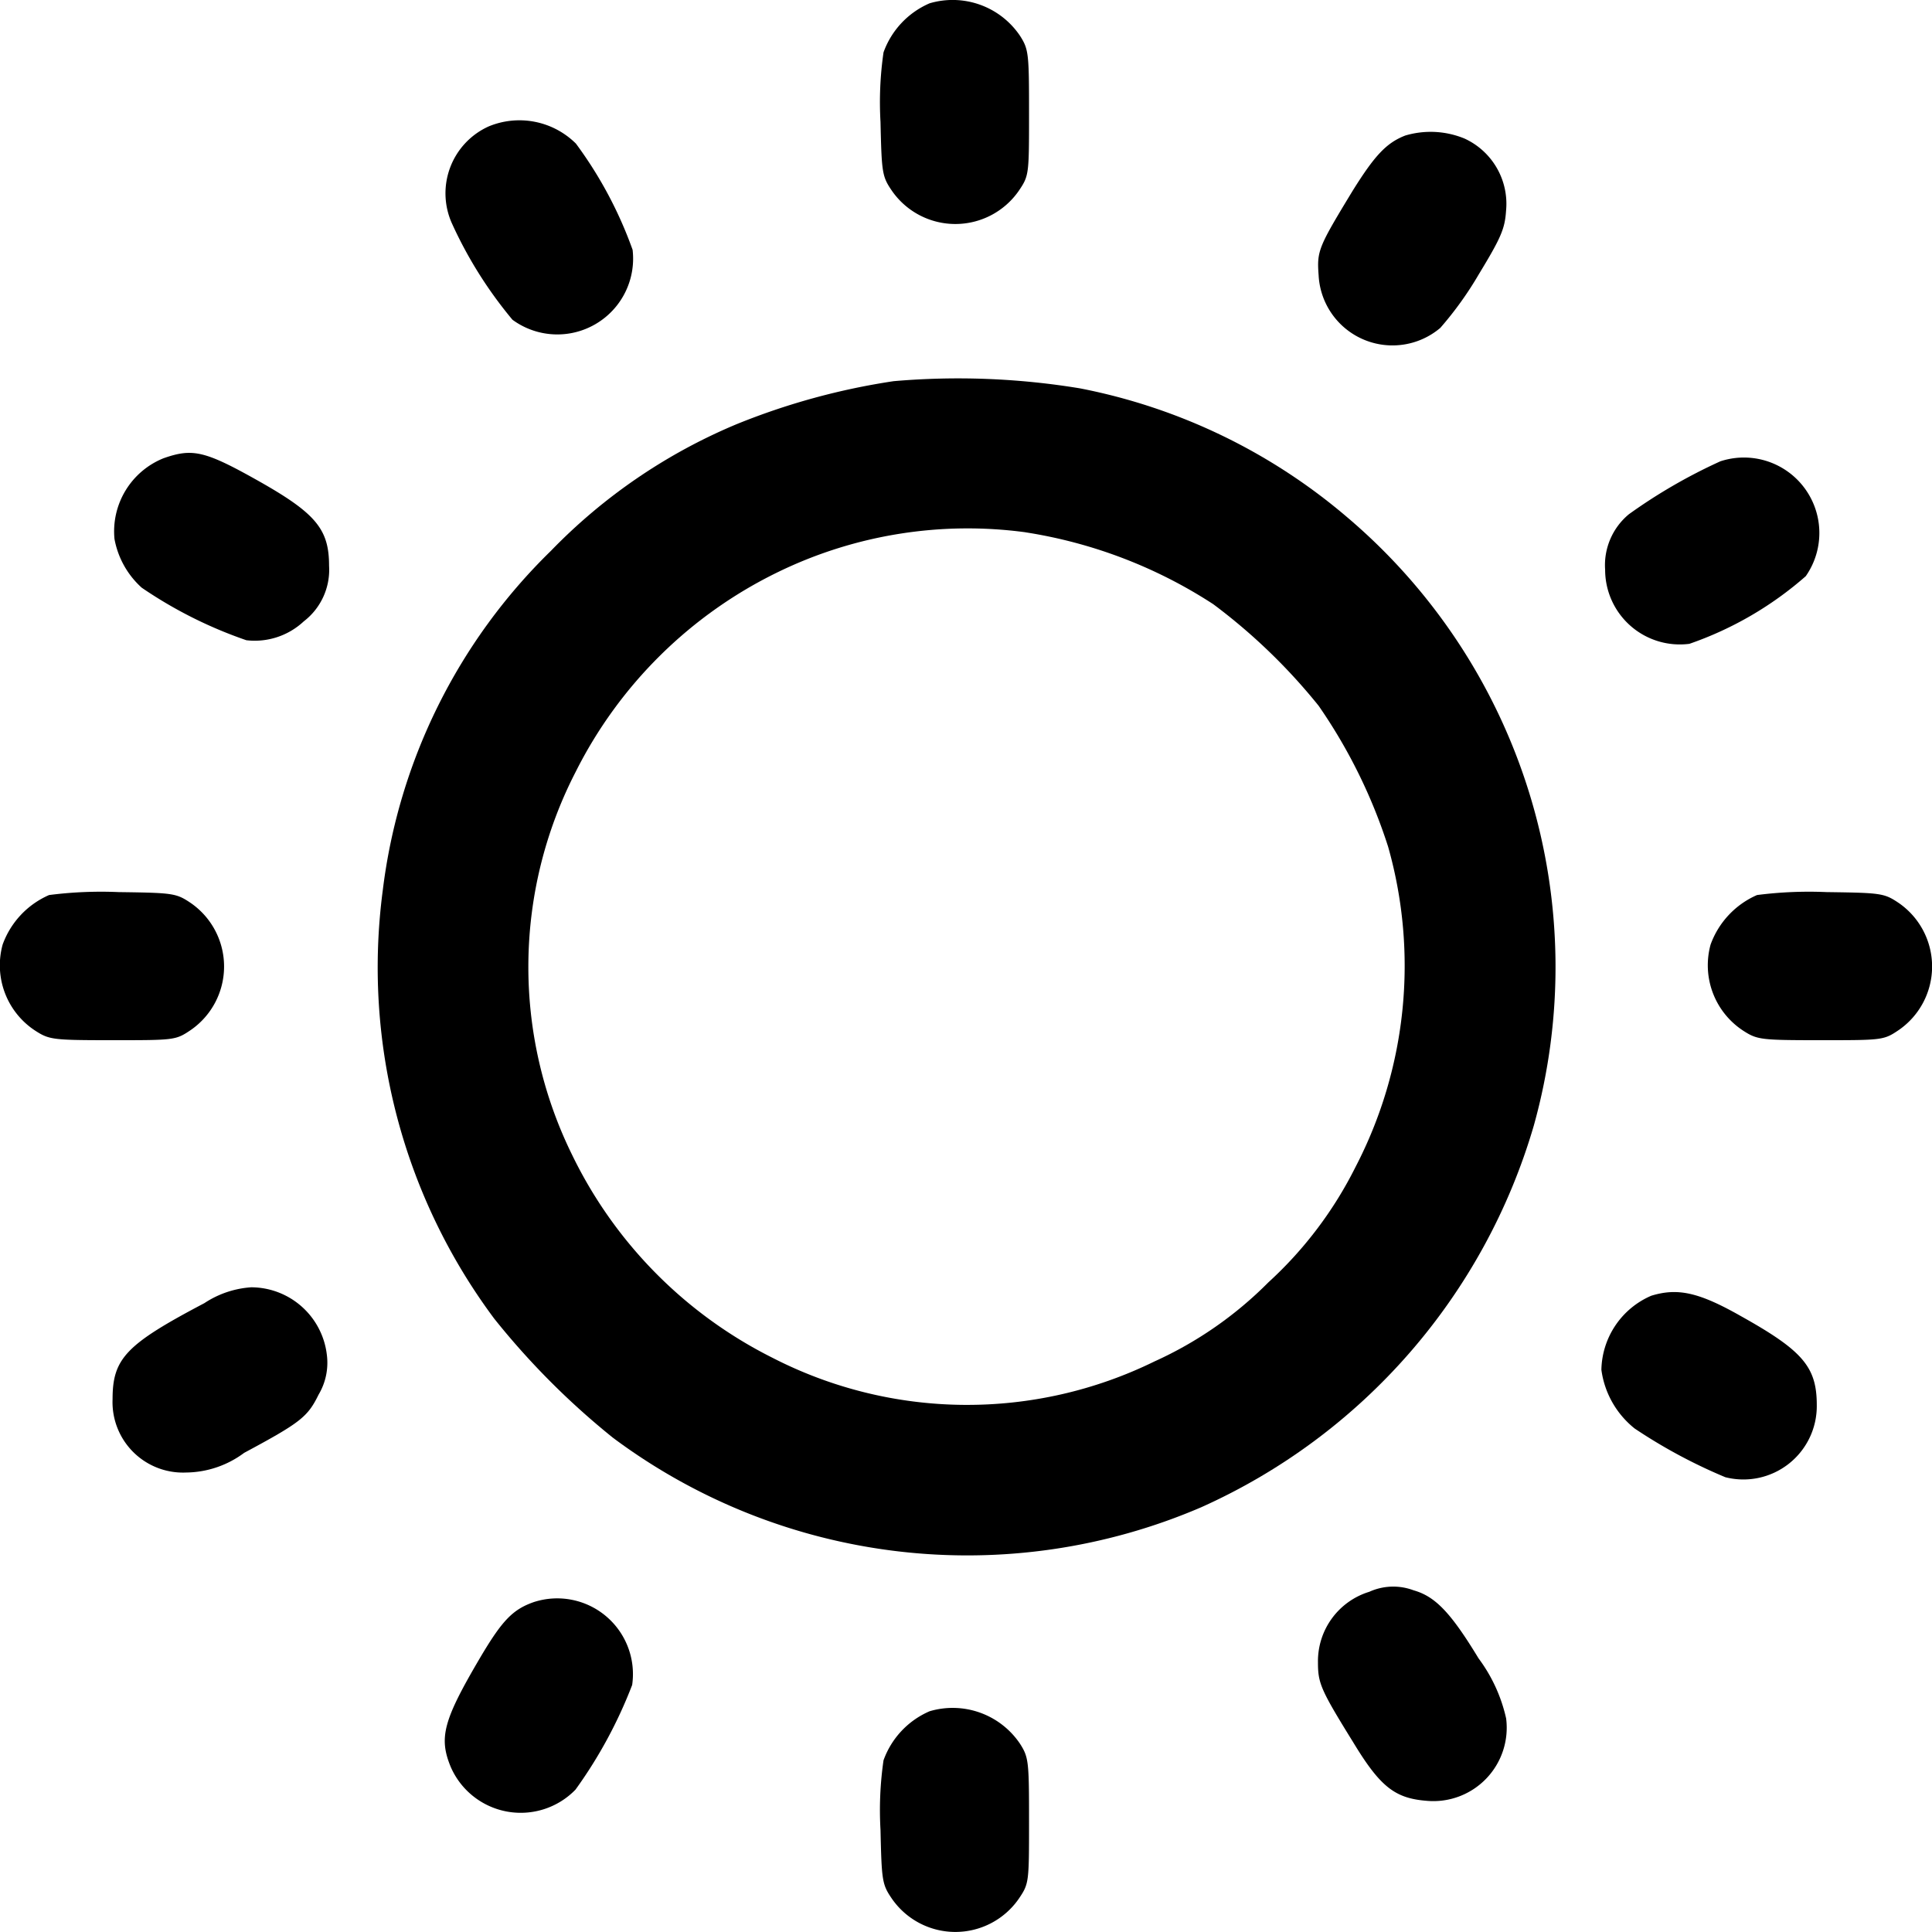
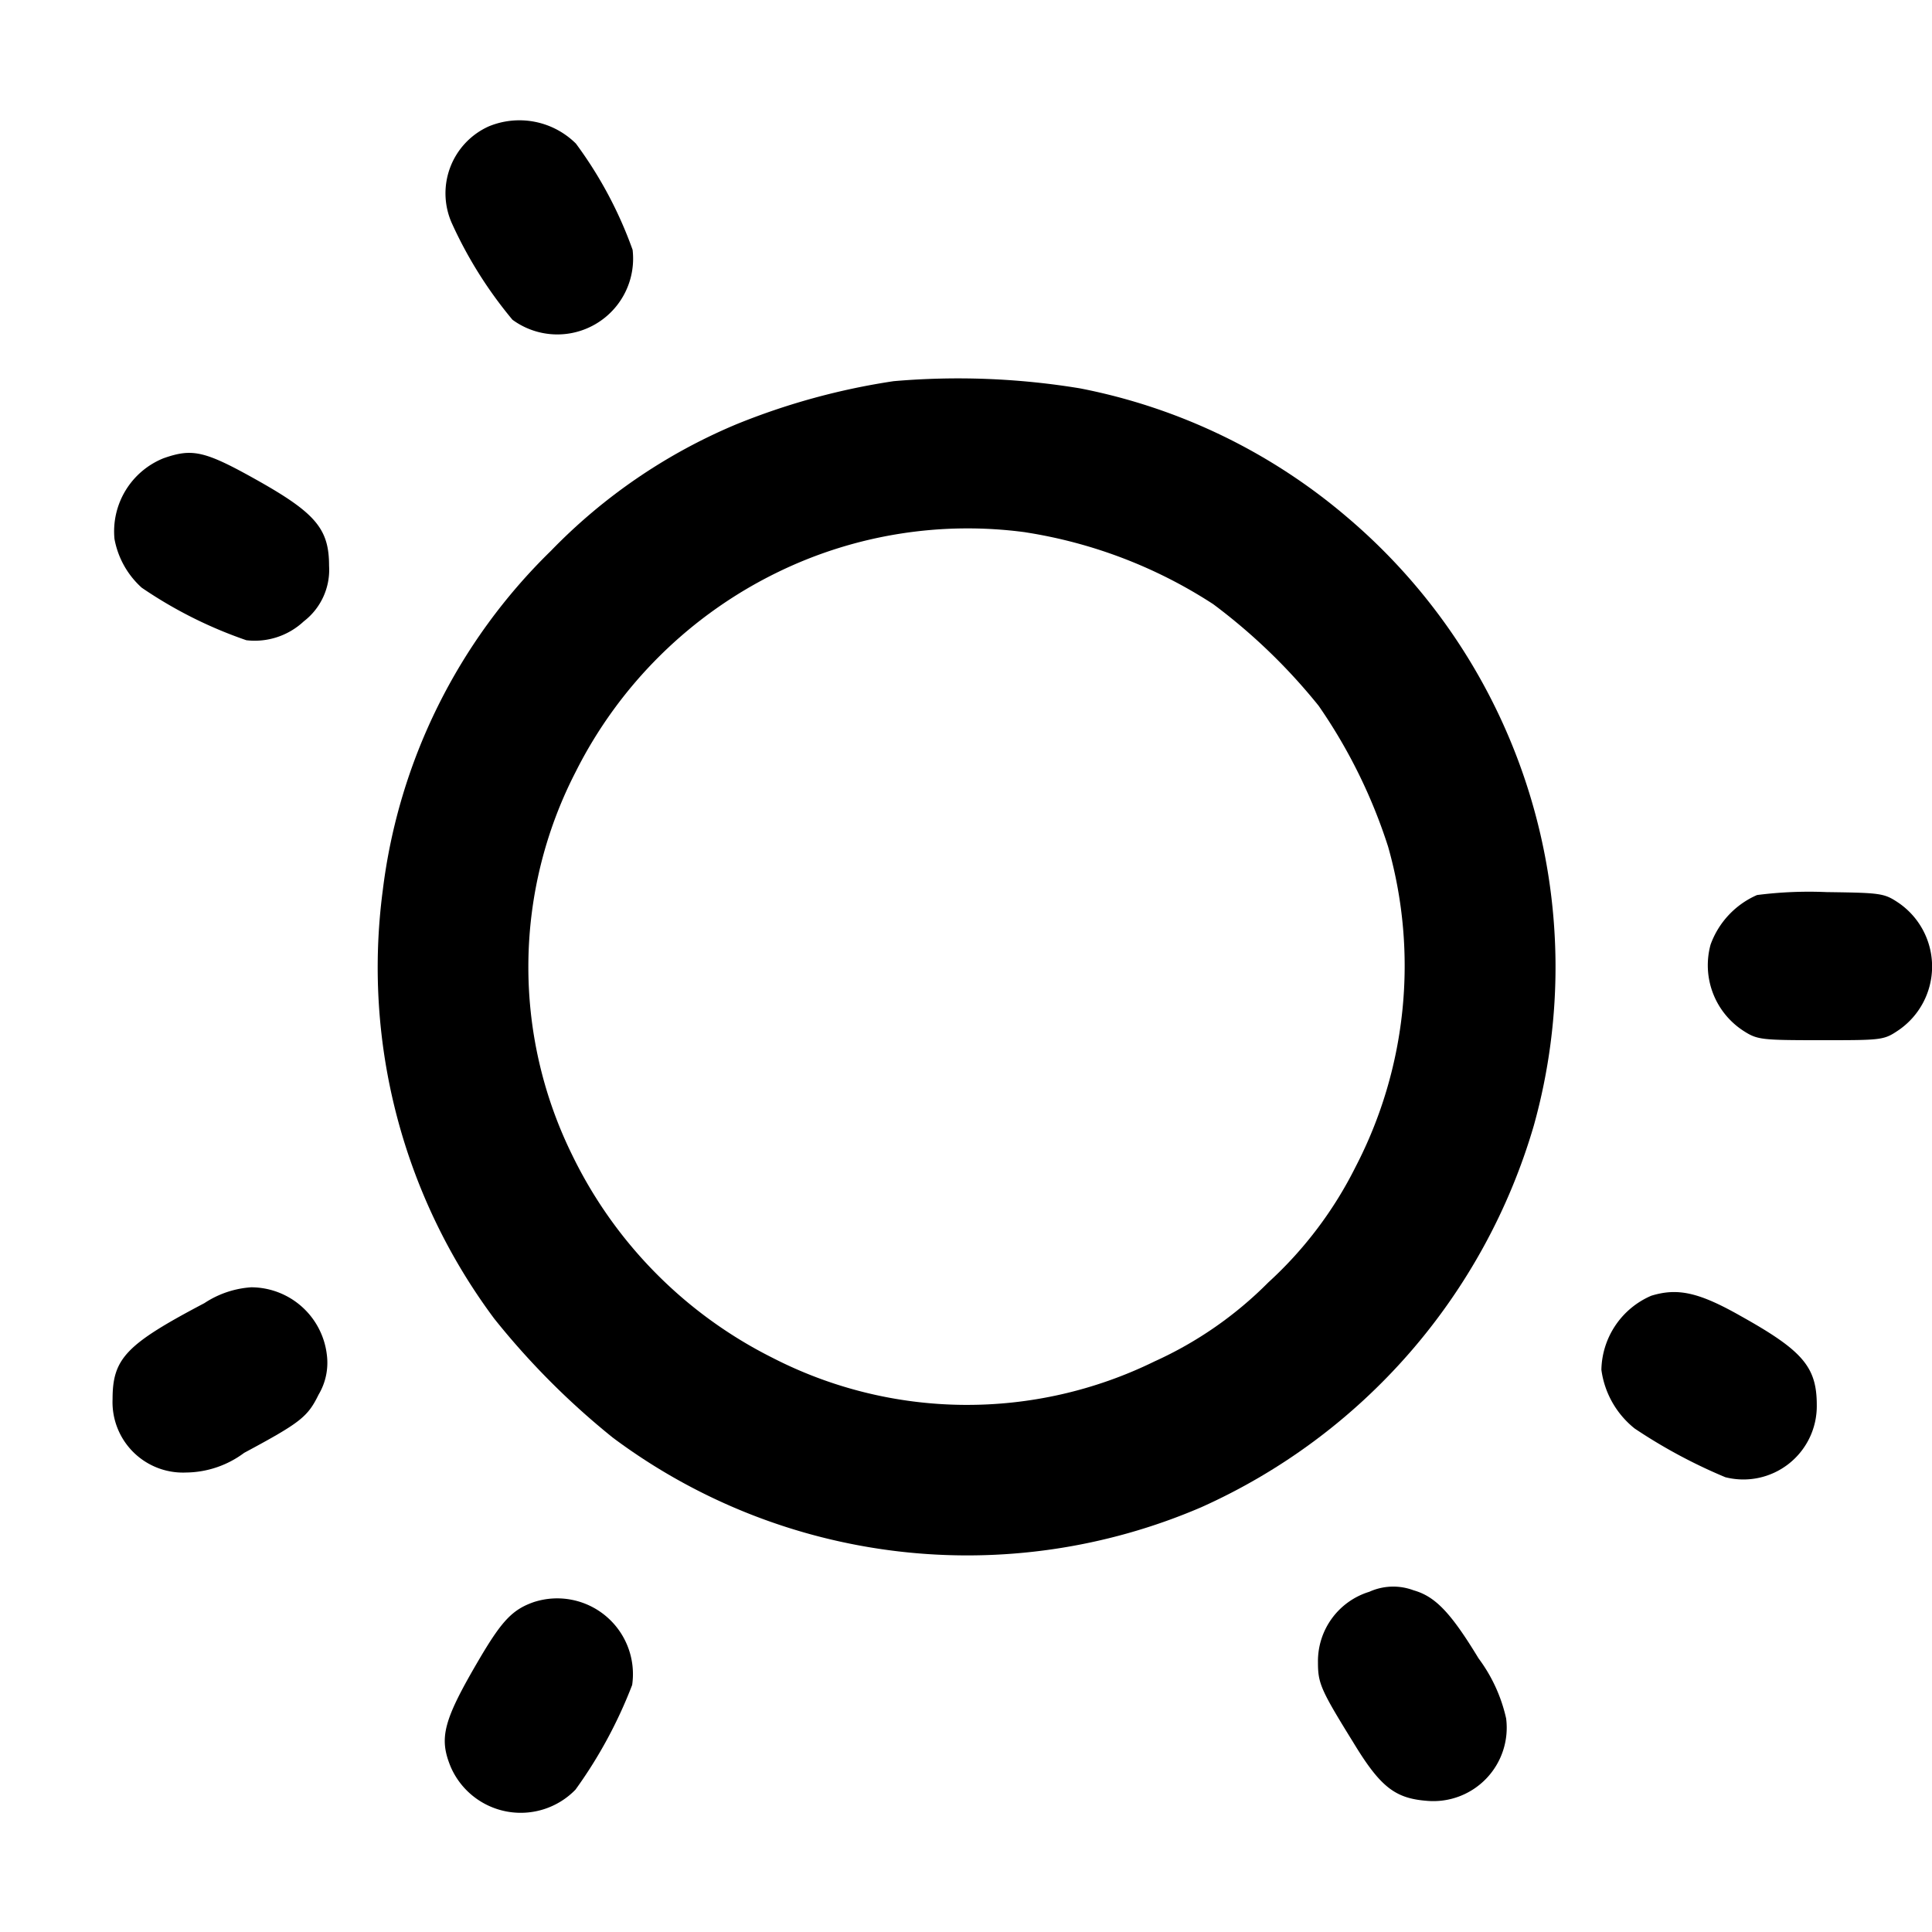
<svg xmlns="http://www.w3.org/2000/svg" width="26.326" height="26.325" viewBox="0 0 26.326 26.325">
  <g transform="translate(-2656.202 -1231.221)">
-     <path d="M2889.812,1231.266a1.151,1.151,0,0,0-.628.669,4.733,4.733,0,0,0-.041.948c.016.69.021.741.155.937a1.052,1.052,0,0,0,1.73,0c.139-.206.139-.221.139-1.061,0-.808-.005-.865-.123-1.05A1.107,1.107,0,0,0,2889.812,1231.266Z" transform="translate(-220.943)" />
    <path d="M2774.655,1263.087a1,1,0,0,0-.494,1.334,5.764,5.764,0,0,0,.819,1.3,1.033,1.033,0,0,0,1.637-.953,5.594,5.594,0,0,0-.772-1.447A1.093,1.093,0,0,0,2774.655,1263.087Z" transform="translate(-111.795 -30.143)" />
-     <path d="M3006.247,1266.164c-.257.1-.417.273-.716.752-.469.772-.489.819-.464,1.153a1.008,1.008,0,0,0,1.658.716,4.732,4.732,0,0,0,.525-.731c.3-.494.355-.618.371-.865a.978.978,0,0,0-.566-.984A1.213,1.213,0,0,0,3006.247,1266.164Z" transform="translate(-330.897 -33.096)" />
    <path d="M2763.16,1331.366a9.366,9.366,0,0,0-2.142.587,7.6,7.6,0,0,0-2.528,1.725,7.778,7.778,0,0,0-2.291,4.624,8.009,8.009,0,0,0,1.519,5.839,10.444,10.444,0,0,0,1.617,1.622,8.072,8.072,0,0,0,8.017.947,8.226,8.226,0,0,0,4.531-5.2,8.035,8.035,0,0,0-2.543-8.29,7.935,7.935,0,0,0-3.64-1.756A10.2,10.2,0,0,0,2763.16,1331.366Zm1.8,2.06a6.525,6.525,0,0,1,2.554.978,7.924,7.924,0,0,1,1.437,1.385,7.252,7.252,0,0,1,.947,1.921,5.946,5.946,0,0,1-.443,4.361,5.393,5.393,0,0,1-1.19,1.576,5.21,5.21,0,0,1-1.55,1.076,5.8,5.8,0,0,1-5.211-.052,6.036,6.036,0,0,1-2.729-2.77,5.8,5.8,0,0,1,.052-5.211,6.036,6.036,0,0,1,2.77-2.729A5.907,5.907,0,0,1,2764.957,1333.425Z" transform="translate(-94.781 -94.951)" />
    <path d="M2686.956,1351.158a1.074,1.074,0,0,0-.669,1.1,1.179,1.179,0,0,0,.371.664,5.956,5.956,0,0,0,1.426.716.978.978,0,0,0,.782-.257.885.885,0,0,0,.345-.757c0-.494-.175-.711-.947-1.148C2687.518,1351.055,2687.353,1351.019,2686.956,1351.158Z" transform="translate(-28.525 -113.693)" />
-     <path d="M3082.57,1352.083a7.338,7.338,0,0,0-1.246.721.9.9,0,0,0-.324.757,1.018,1.018,0,0,0,1.148,1.009,4.756,4.756,0,0,0,1.586-.922A1.028,1.028,0,0,0,3082.57,1352.083Z" transform="translate(-402.926 -114.576)" />
-     <path d="M2656.871,1467.323a1.169,1.169,0,0,0-.633.675,1.064,1.064,0,0,0,.453,1.179c.185.118.242.124,1.05.124.84,0,.855,0,1.061-.139a1.052,1.052,0,0,0,0-1.73c-.2-.134-.237-.139-.983-.149A5.552,5.552,0,0,0,2656.871,1467.323Z" transform="translate(0 -223.906)" />
+     <path d="M3082.57,1352.083A1.028,1.028,0,0,0,3082.57,1352.083Z" transform="translate(-402.926 -114.576)" />
    <path d="M3108.871,1467.323a1.171,1.171,0,0,0-.633.675,1.065,1.065,0,0,0,.453,1.179c.185.118.242.124,1.051.124.839,0,.855,0,1.061-.139a1.052,1.052,0,0,0,0-1.73c-.2-.134-.237-.139-.983-.149A5.552,5.552,0,0,0,3108.871,1467.323Z" transform="translate(-428.727 -223.906)" />
    <path d="M2687.251,1572.211c-1.065.561-1.251.752-1.251,1.308a.96.96,0,0,0,1,1,1.345,1.345,0,0,0,.793-.268c.767-.412.865-.489,1.014-.793a.849.849,0,0,0,.113-.541,1.041,1.041,0,0,0-1.03-.922A1.314,1.314,0,0,0,2687.251,1572.211Z" transform="translate(-28.264 -323.233)" />
    <path d="M3080.68,1573.2a1.122,1.122,0,0,0-.68,1.009,1.232,1.232,0,0,0,.453.8,7.2,7.2,0,0,0,1.236.664,1,1,0,0,0,1.246-.983c0-.52-.191-.741-1.03-1.21C3081.328,1573.152,3081.04,1573.09,3080.68,1573.2Z" transform="translate(-401.977 -324.323)" />
    <path d="M3005.7,1651.2a.989.989,0,0,0-.7.963c0,.283.036.371.479,1.086.371.613.572.767,1.009.8a1,1,0,0,0,1.076-1.123,2.15,2.15,0,0,0-.376-.819c-.381-.628-.592-.844-.885-.927A.788.788,0,0,0,3005.7,1651.2Z" transform="translate(-330.839 -398.289)" />
    <path d="M2775.134,1654.156c-.288.1-.432.252-.726.747-.51.865-.572,1.1-.407,1.5a1.04,1.04,0,0,0,1.7.309,6.279,6.279,0,0,0,.772-1.426A1.032,1.032,0,0,0,2775.134,1654.156Z" transform="translate(-111.657 -401.105)" />
-     <path d="M2889.812,1683.266a1.151,1.151,0,0,0-.628.669,4.733,4.733,0,0,0-.041.948c.016.69.021.741.155.937a1.052,1.052,0,0,0,1.73,0c.139-.206.139-.221.139-1.061,0-.808-.005-.865-.123-1.05A1.106,1.106,0,0,0,2889.812,1683.266Z" transform="translate(-220.943 -428.727)" />
  </g>
</svg>